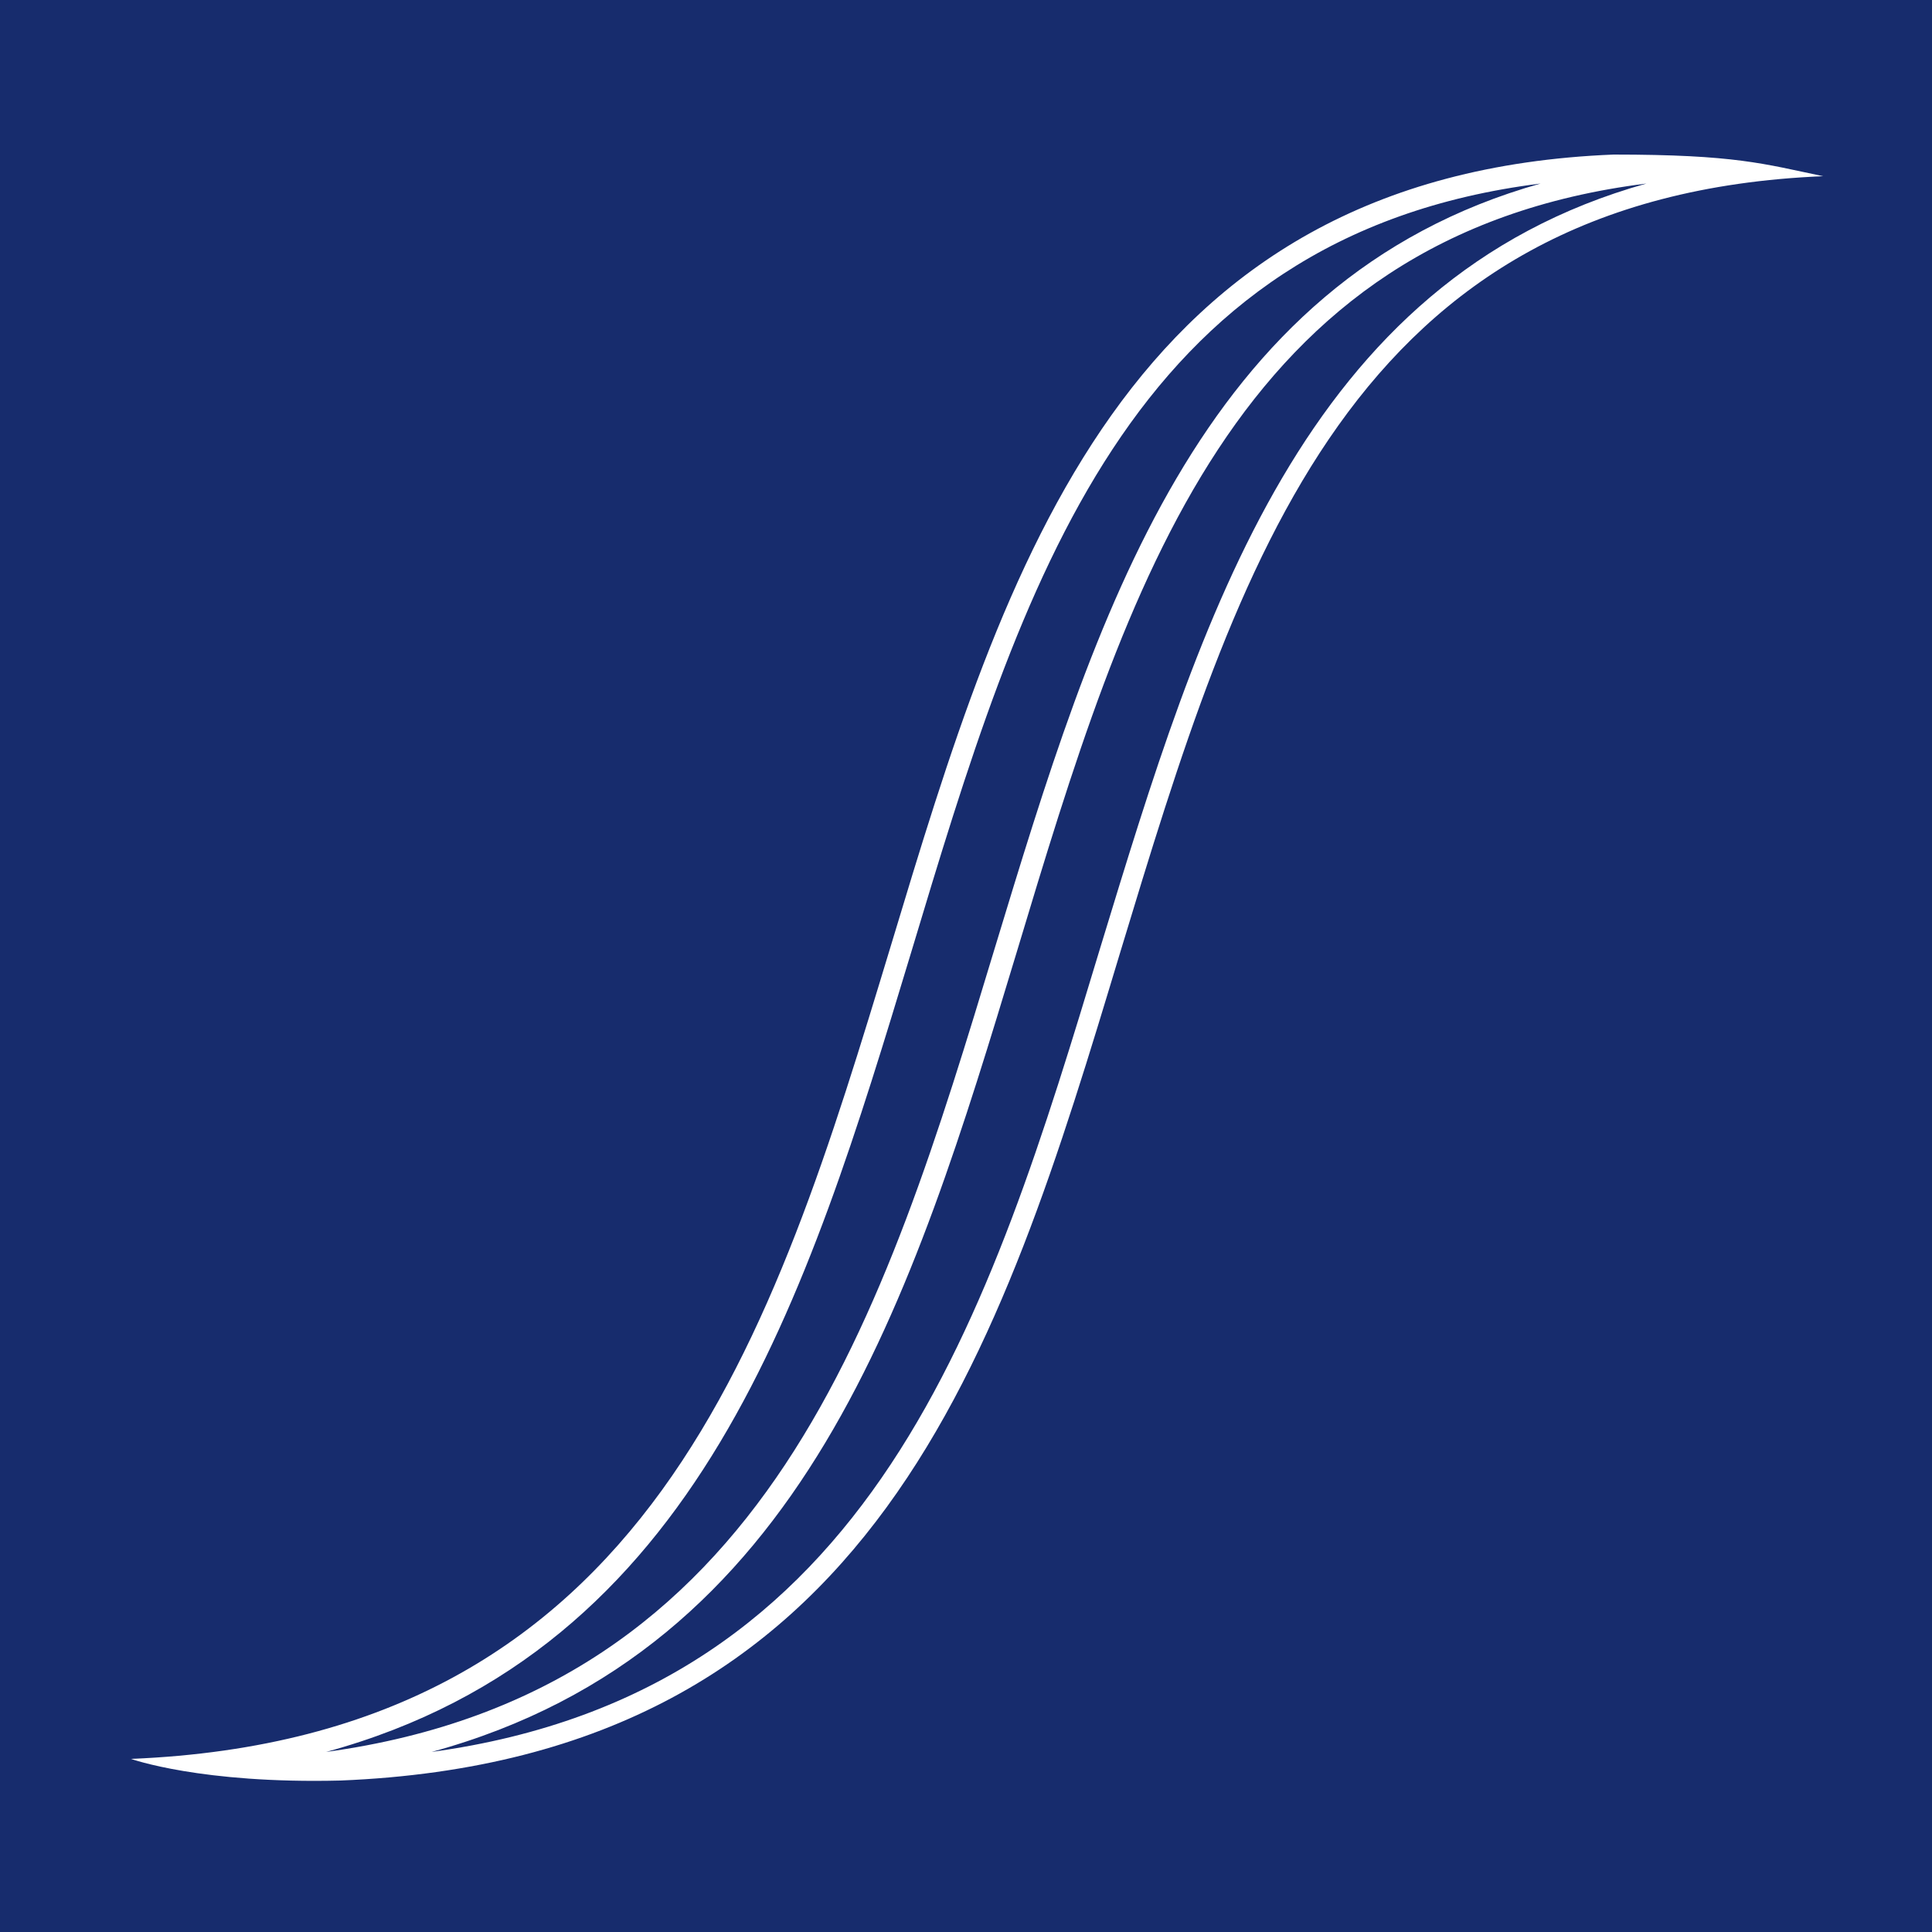
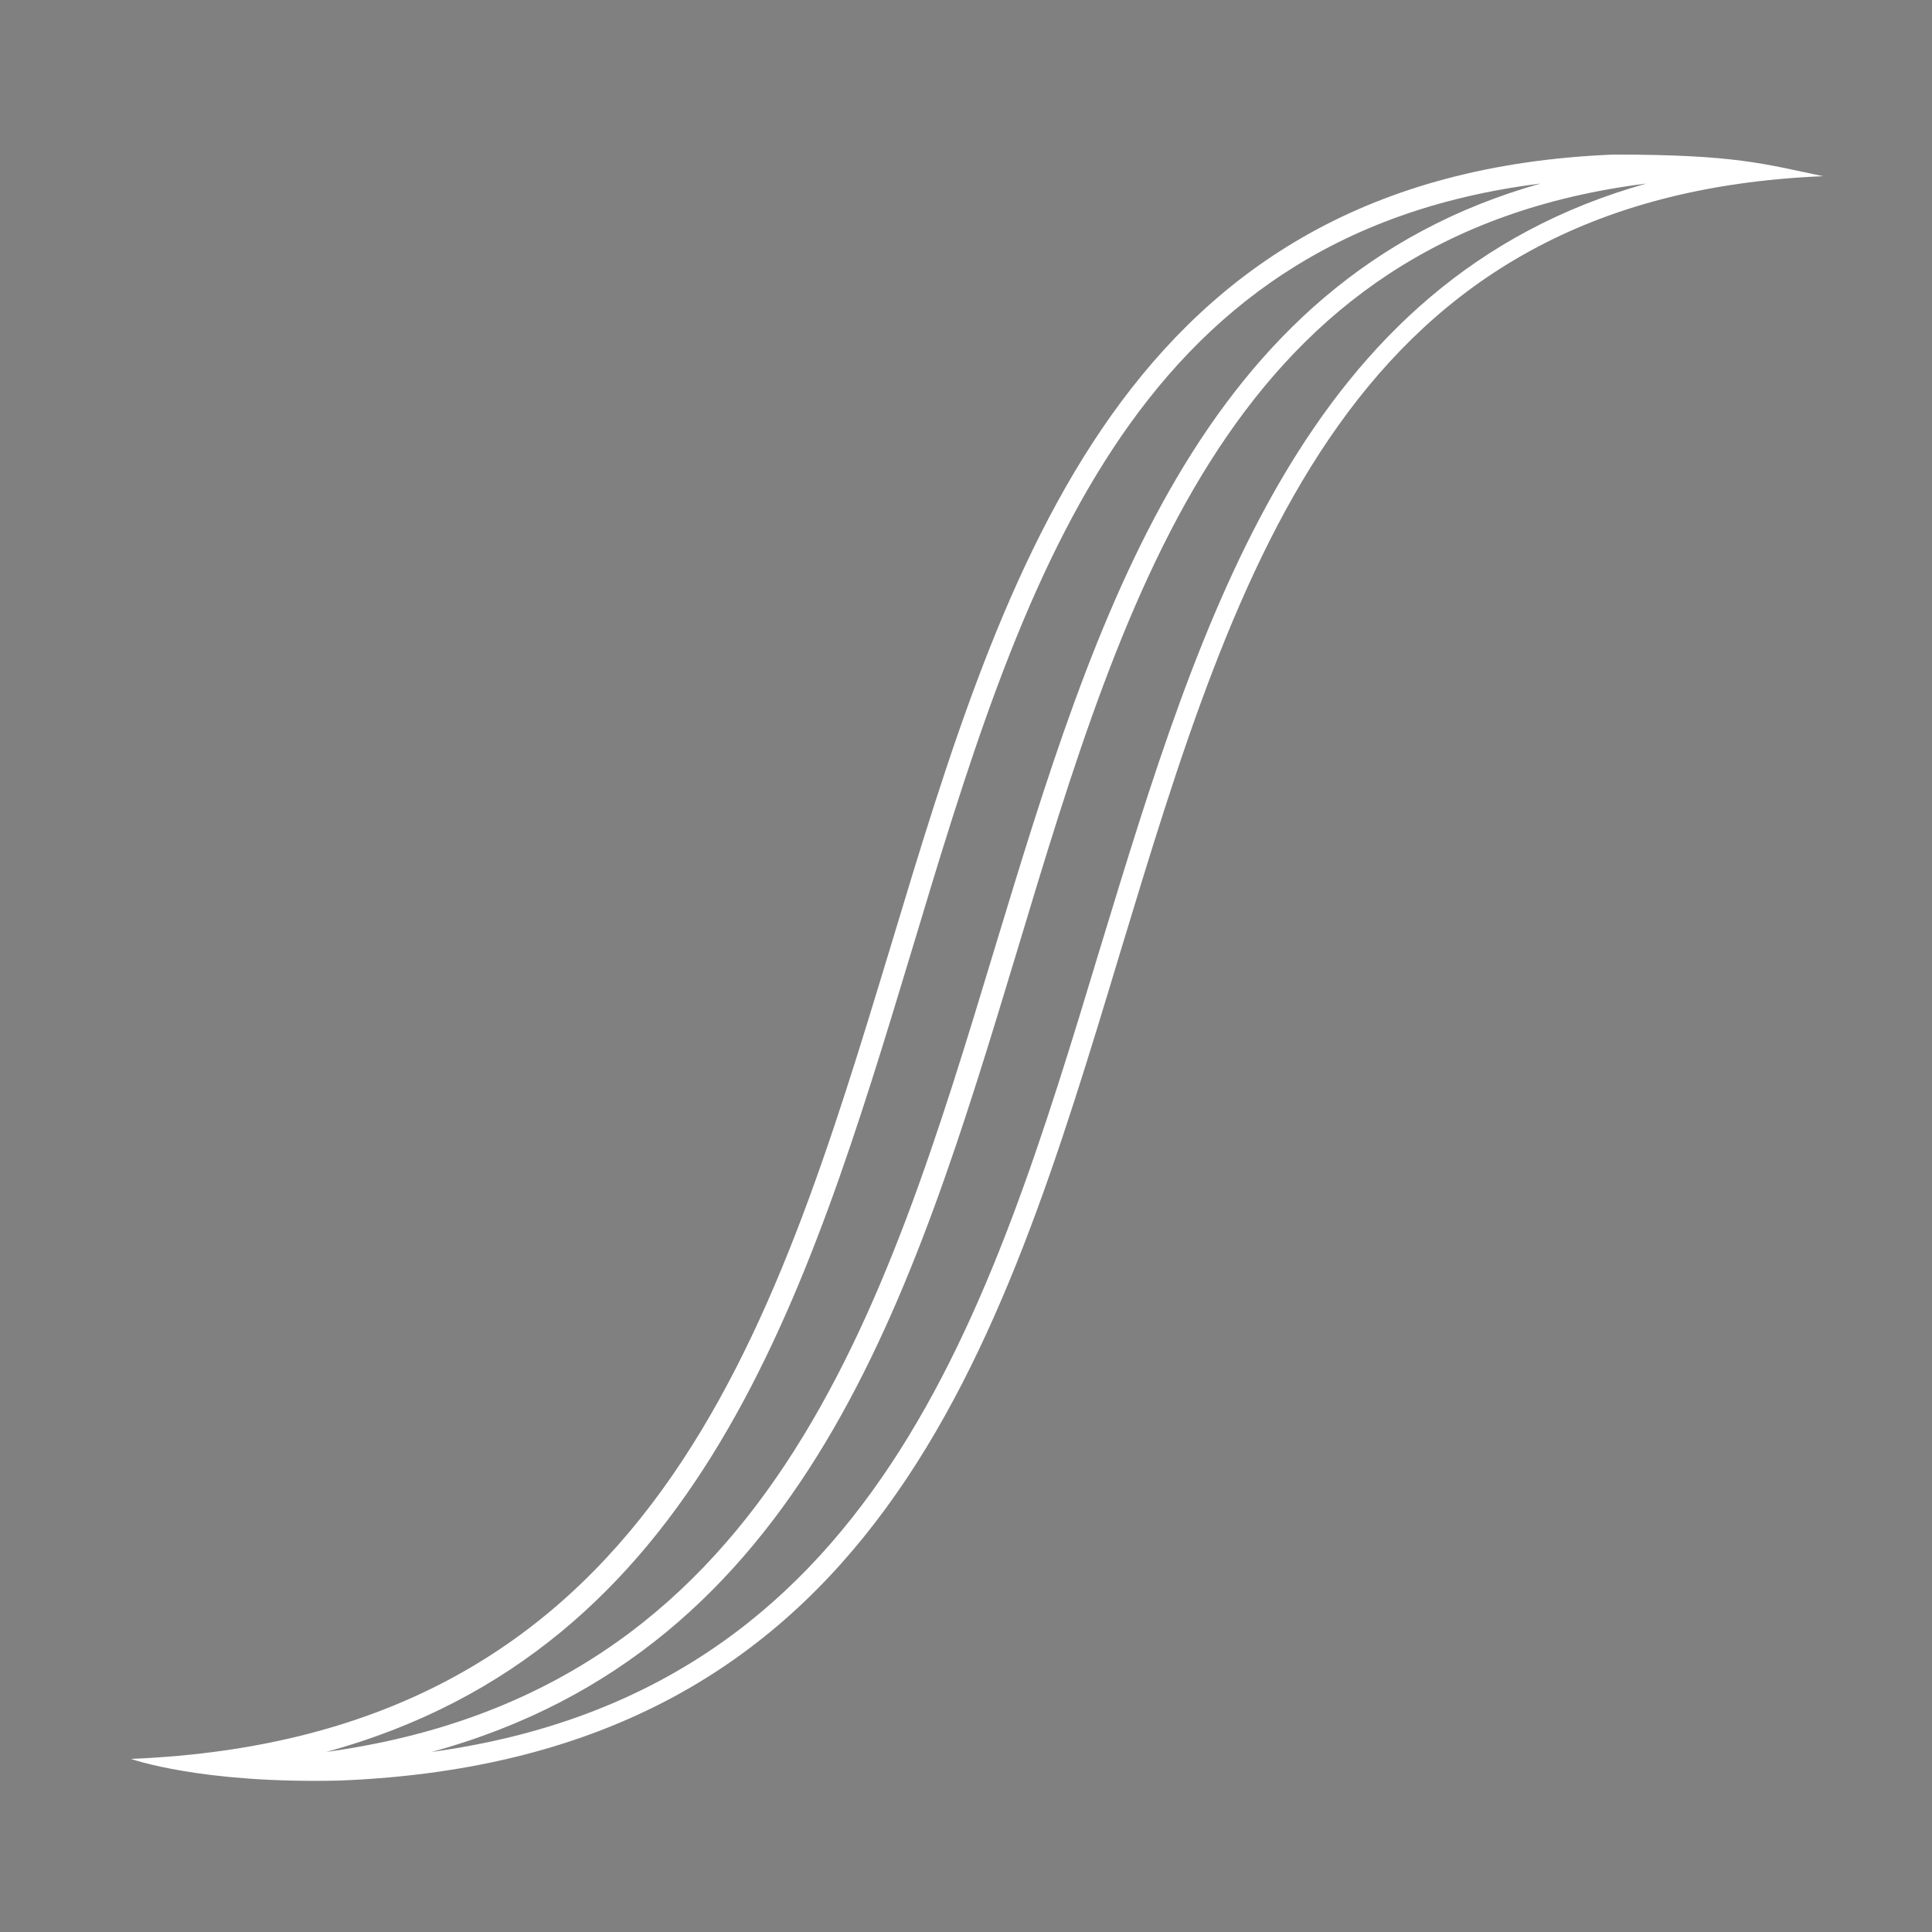
<svg xmlns="http://www.w3.org/2000/svg" data-bbox="0 0 500 500" viewBox="0 0 500 500" data-type="ugc">
  <rect x="0" y="0" width="500" height="500" fill="#808080" stroke="none" />
  <g>
-     <path fill="none" d="M500 0v500H0V0h500z" />
-     <path fill="#172c6d" d="M500 0v500H0V0h500z" />
    <path d="M88.1 460.8c138.9-5.6 170.8-111.6 201.8-214.3 30.6-100.9 59.3-195.8 181.9-200.9-15.3-3.2-22.7-5.6-54.2-5.6-126.8 5.1-157.4 106.5-187 204.6-30.6 100.9-62 205.1-196.7 210.6 0 0 18.1 6.5 54.2 5.6zm147.7-214.3c28.7-95.4 56-185.6 162.9-199-88.9 25-115.3 112.5-141.2 197.7-28.7 94.8-58.3 192.5-173.1 208.2 96.7-26.4 124.5-118 151.4-206.9zm49-1.4c-28.7 94.9-58.3 192.6-173.1 208.3 96.7-26.4 124.5-118 151.4-206.9 28.7-95.3 56-185.6 163-199-89 24.9-115.3 112.4-141.3 197.6z" fill="#ffffff" />
  </g>
</svg>